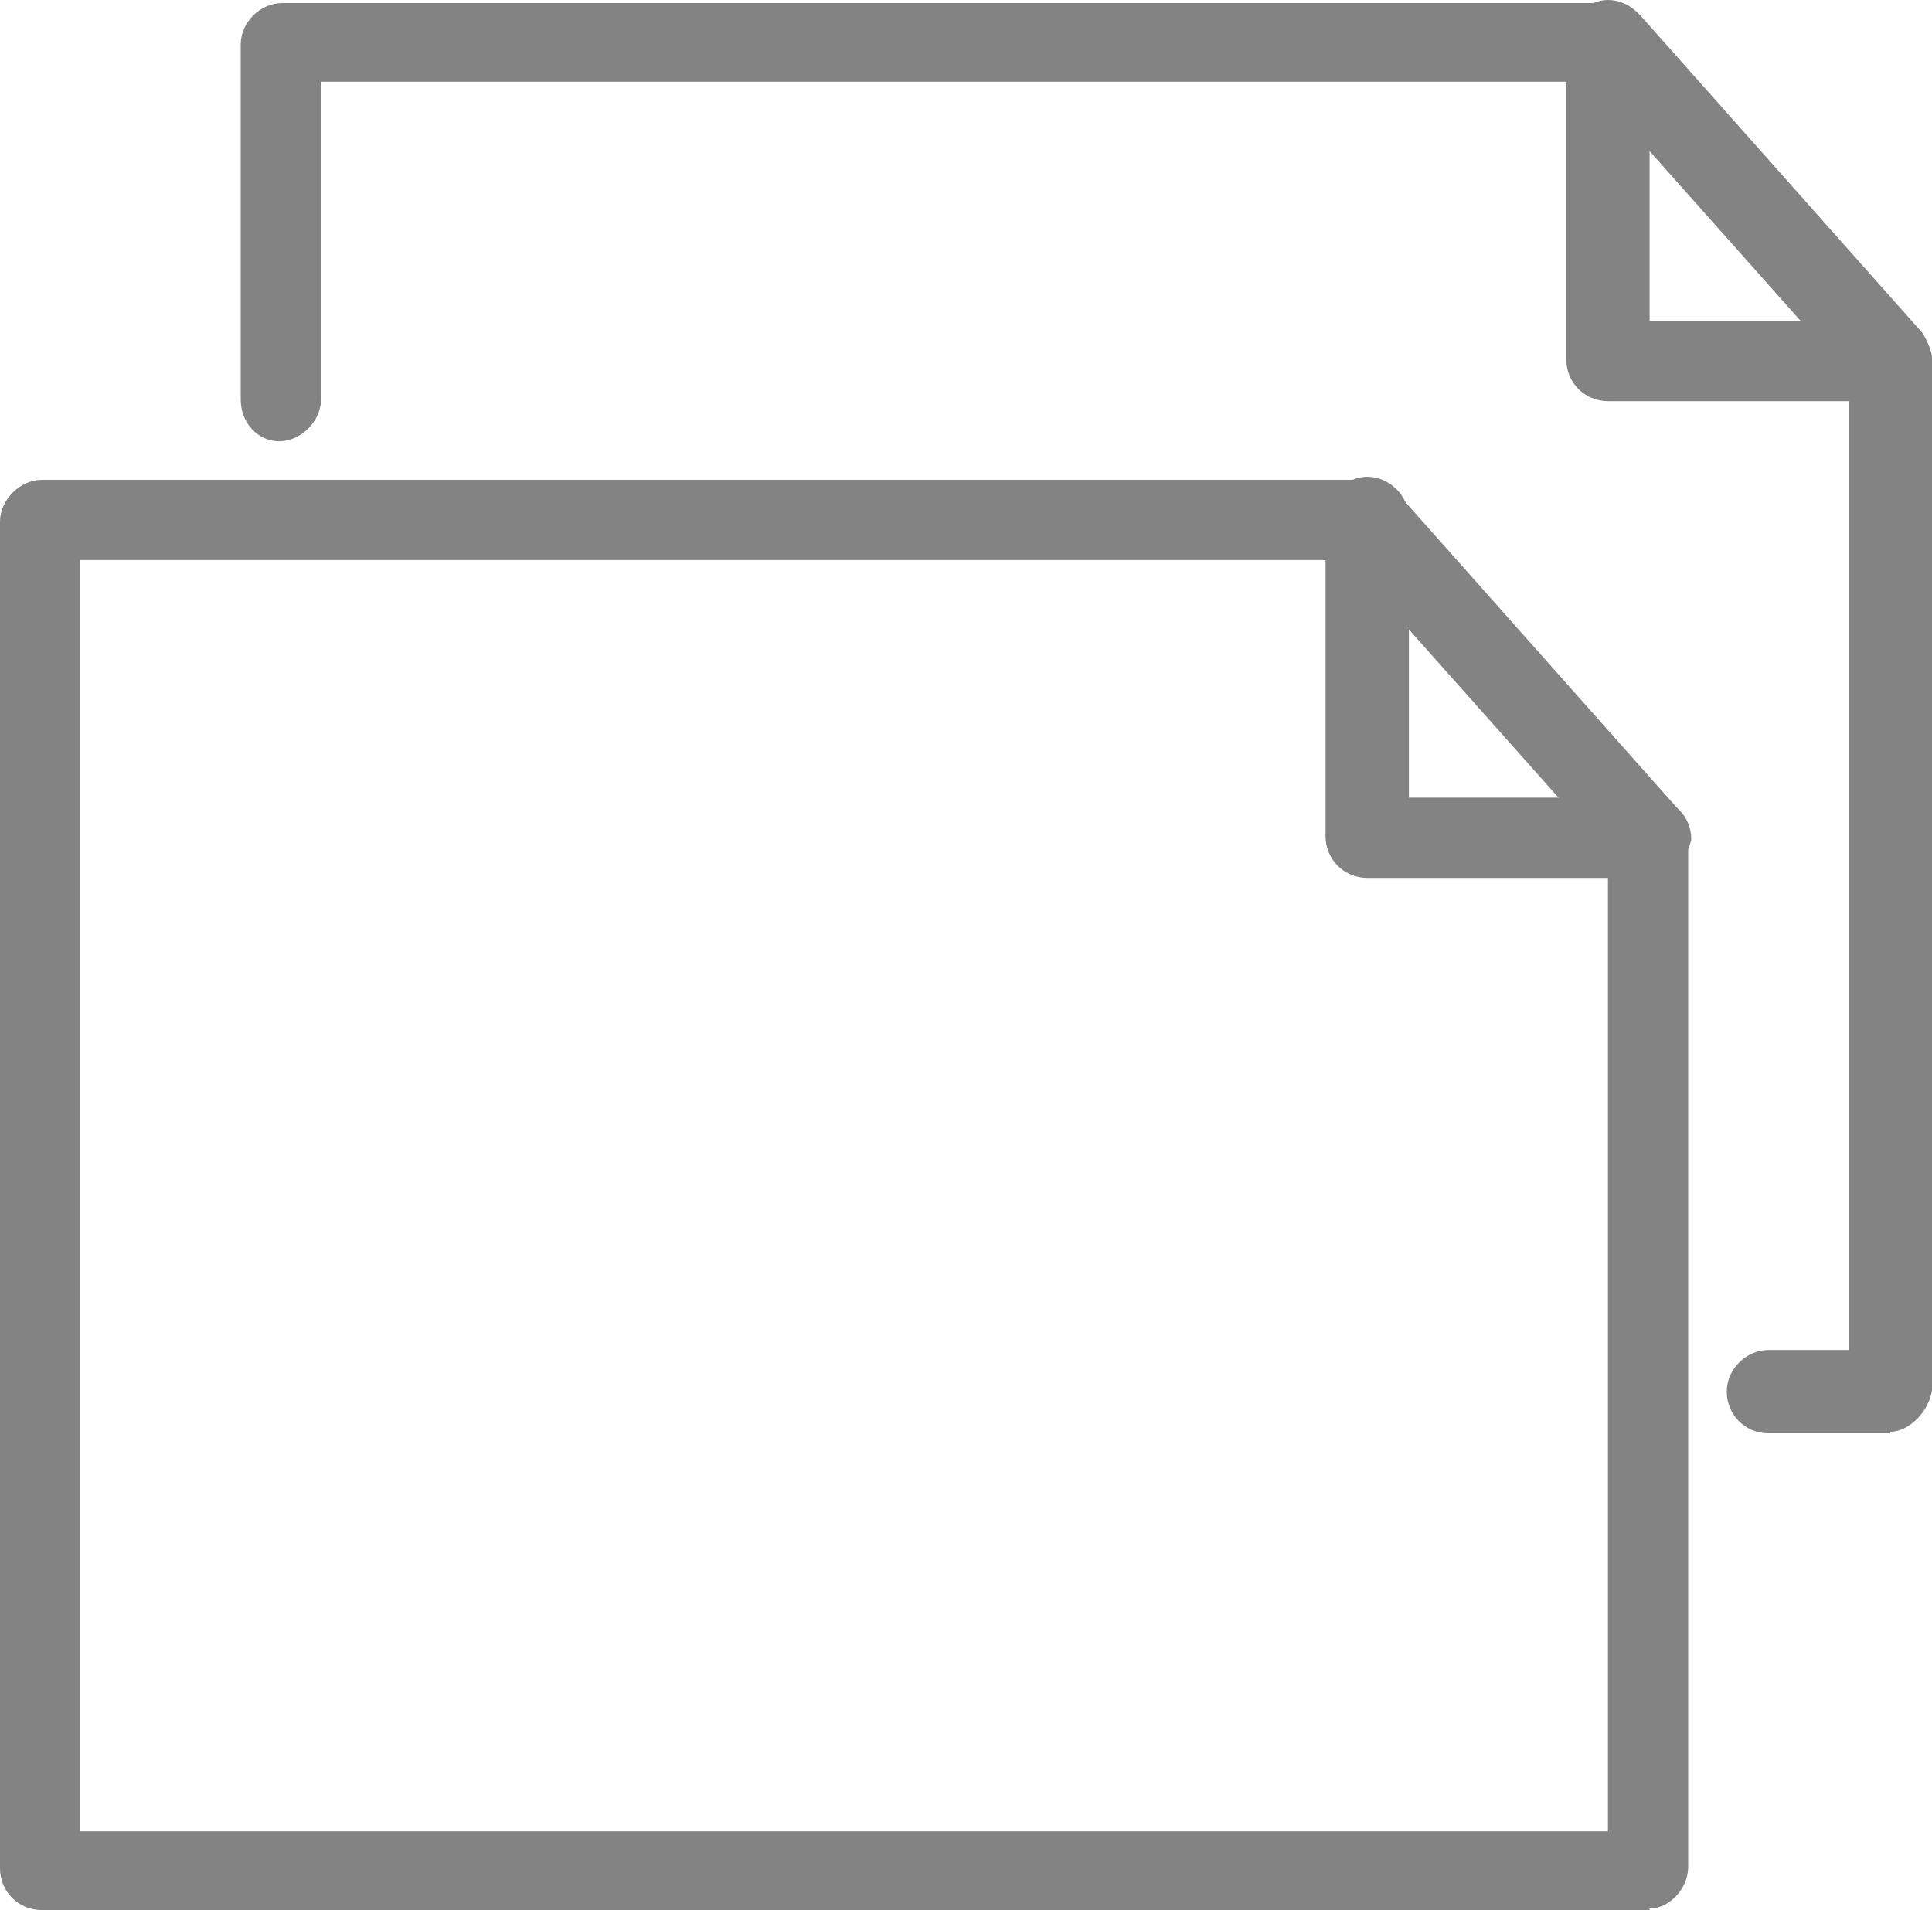
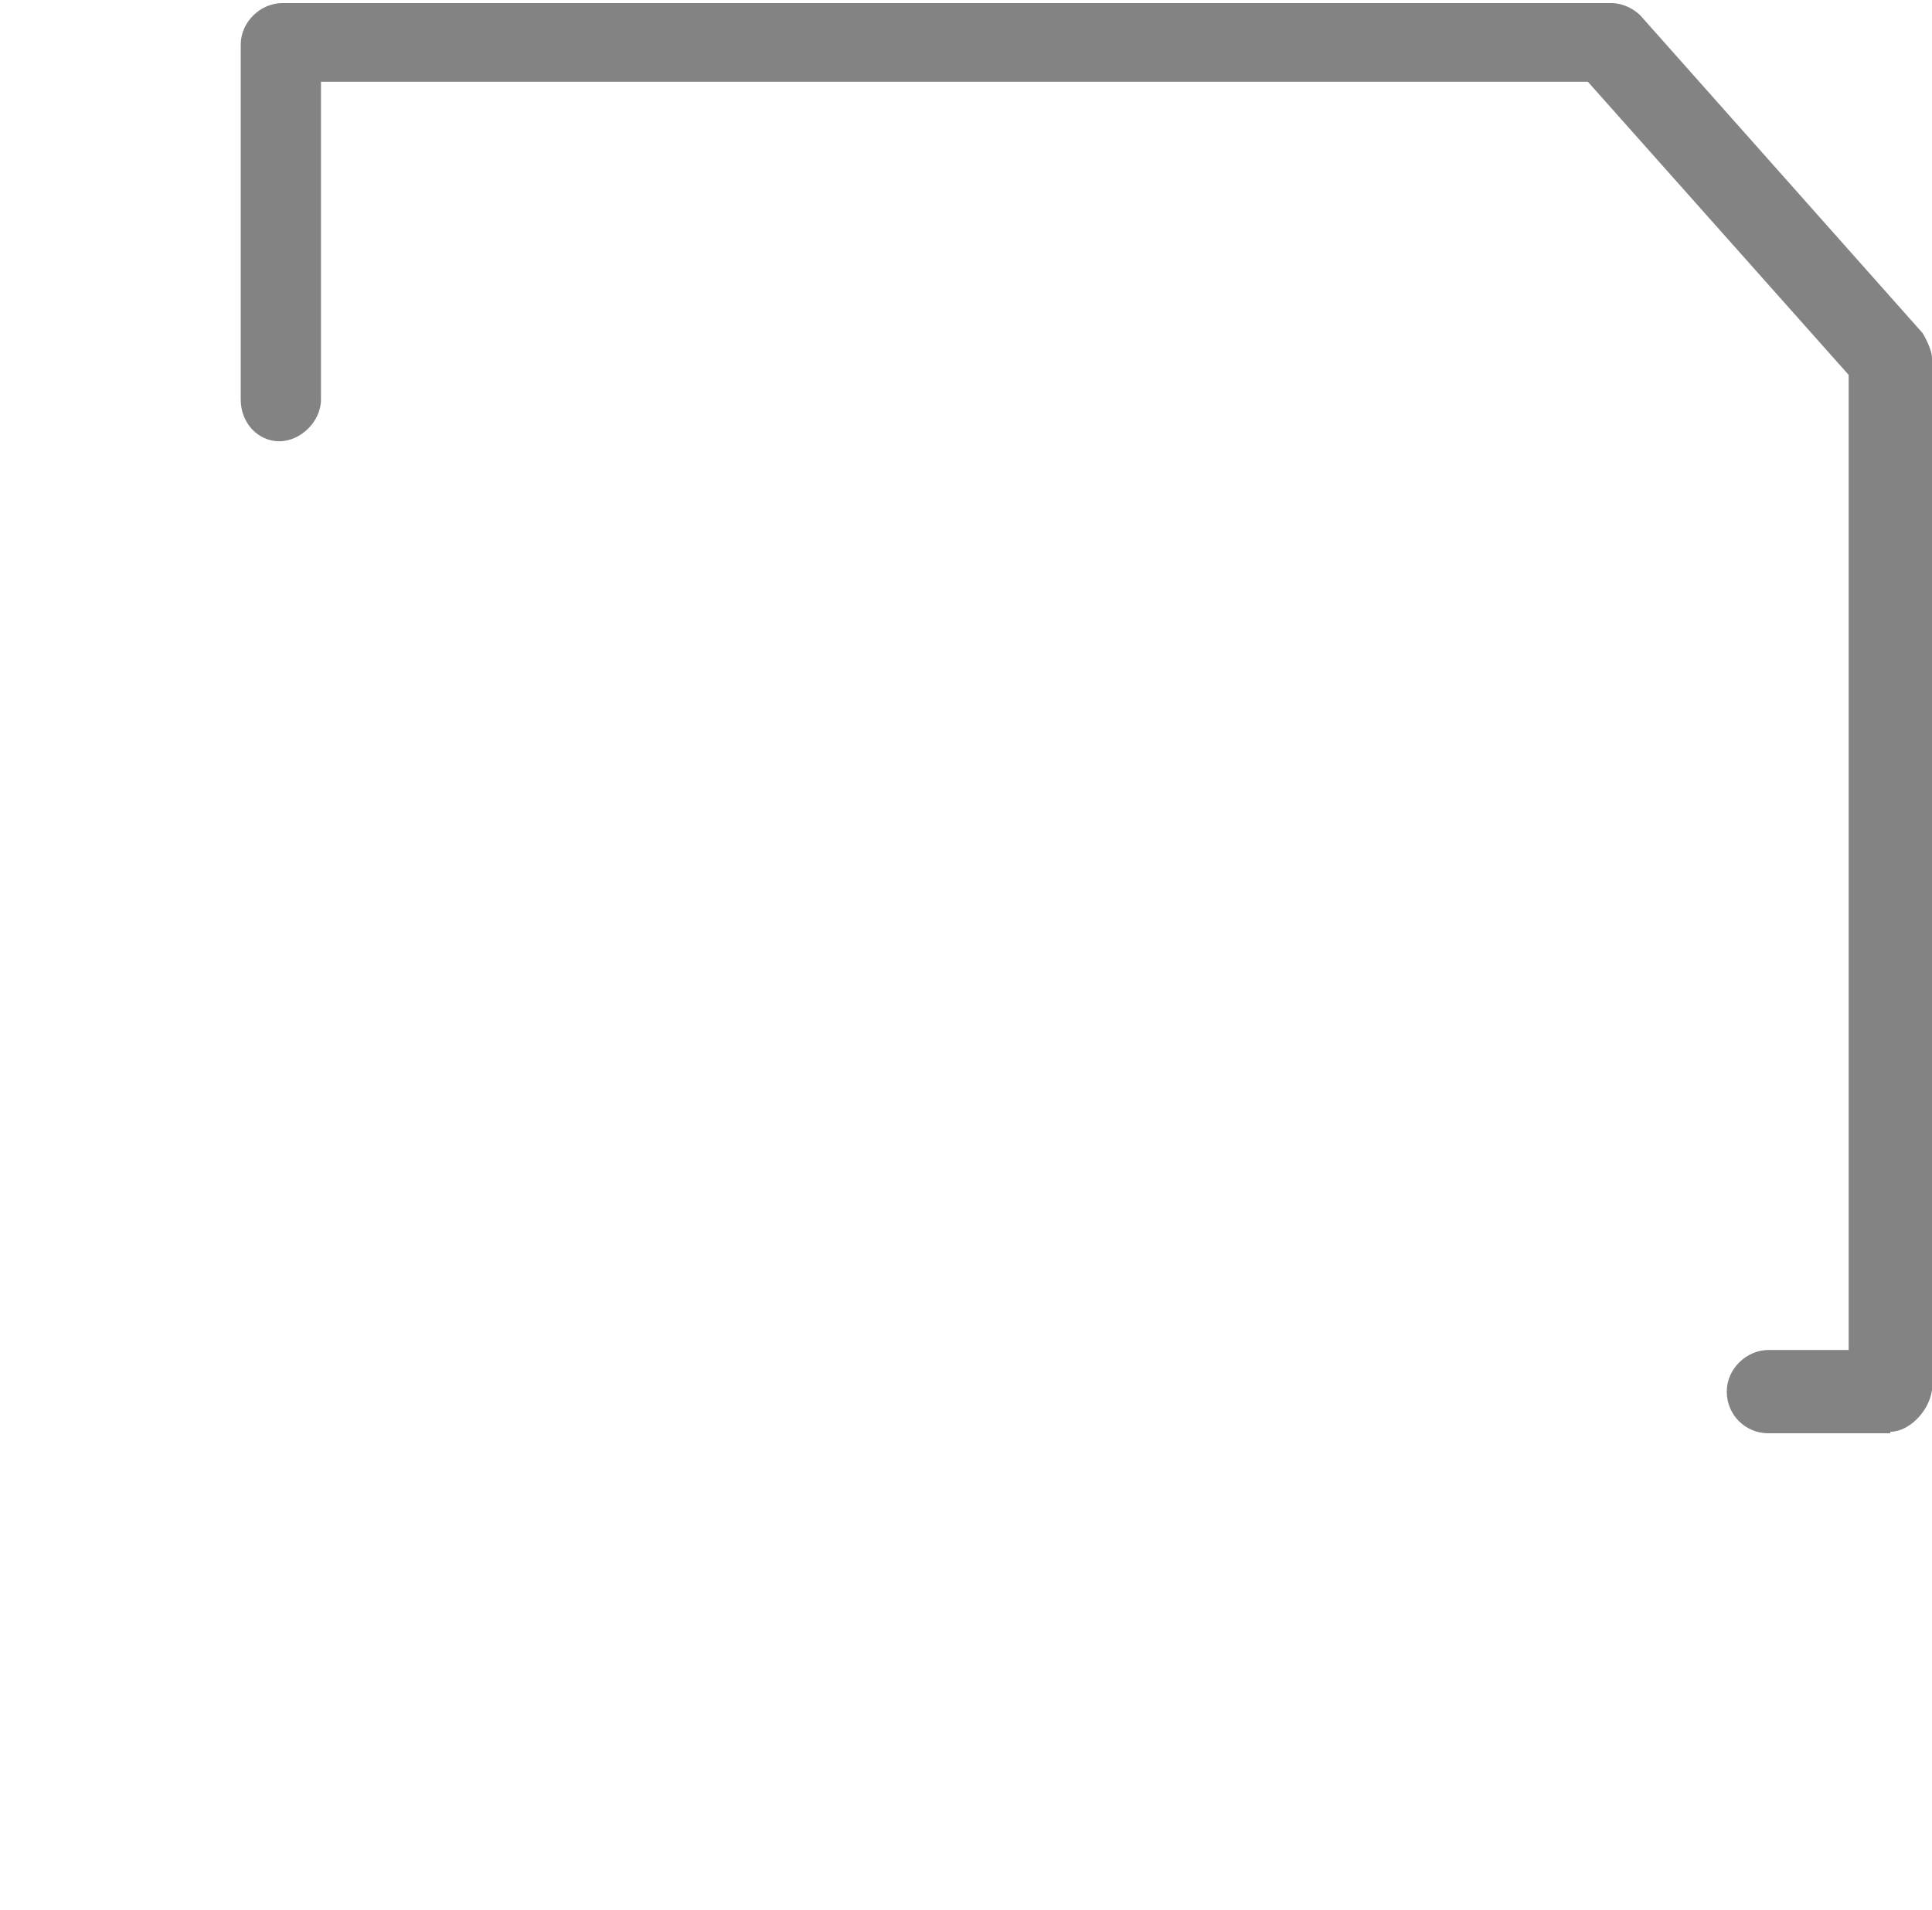
<svg xmlns="http://www.w3.org/2000/svg" id="Layer_1" data-name="Layer 1" viewBox="0 0 12.52 12.38">
  <defs>
    <style>
      .cls-1 {
        fill: #838383;
      }
    </style>
  </defs>
  <g id="E476_Copy_document_landscape" data-name="E476, Copy, document, landscape">
-     <path class="cls-1" d="M10.69,12.38H.27c-.15,0-.27-.12-.27-.27V3.38c0-.14.13-.27.27-.27h8.59c.08,0,.15.04.19.08l1.83,2.06s.06.1.06.16v6.69c0,.14-.12.27-.25.27ZM.52,11.87h9.9v-6.34l-1.69-1.9H.52v8.24Z" />
-     <path class="cls-1" d="M10.69,5.69h-1.83c-.15,0-.27-.12-.27-.27v-2.06c0-.14.13-.27.27-.27s.27.12.27.27v1.81h1.56c.15,0,.27.12.27.27-.02.12-.15.25-.27.25Z" />
    <path class="cls-1" d="M12.25,9.29h-.79c-.15,0-.27-.12-.27-.27s.13-.27.27-.27h.52V2.43l-1.69-1.9H2.08v2.06c0,.14-.13.27-.27.27s-.25-.12-.25-.27V.29C1.56.14,1.69.02,1.83.02h8.61c.08,0,.15.04.19.08l1.83,2.06s.06.1.06.16v6.69c-.02.14-.15.27-.27.27Z" />
-     <path class="cls-1" d="M12.25,2.6h-1.83c-.15,0-.27-.12-.27-.27V.27c0-.14.13-.27.27-.27s.27.12.27.27v1.81h1.56c.15,0,.27.12.27.27-.02.12-.15.25-.27.25Z" />
  </g>
</svg>